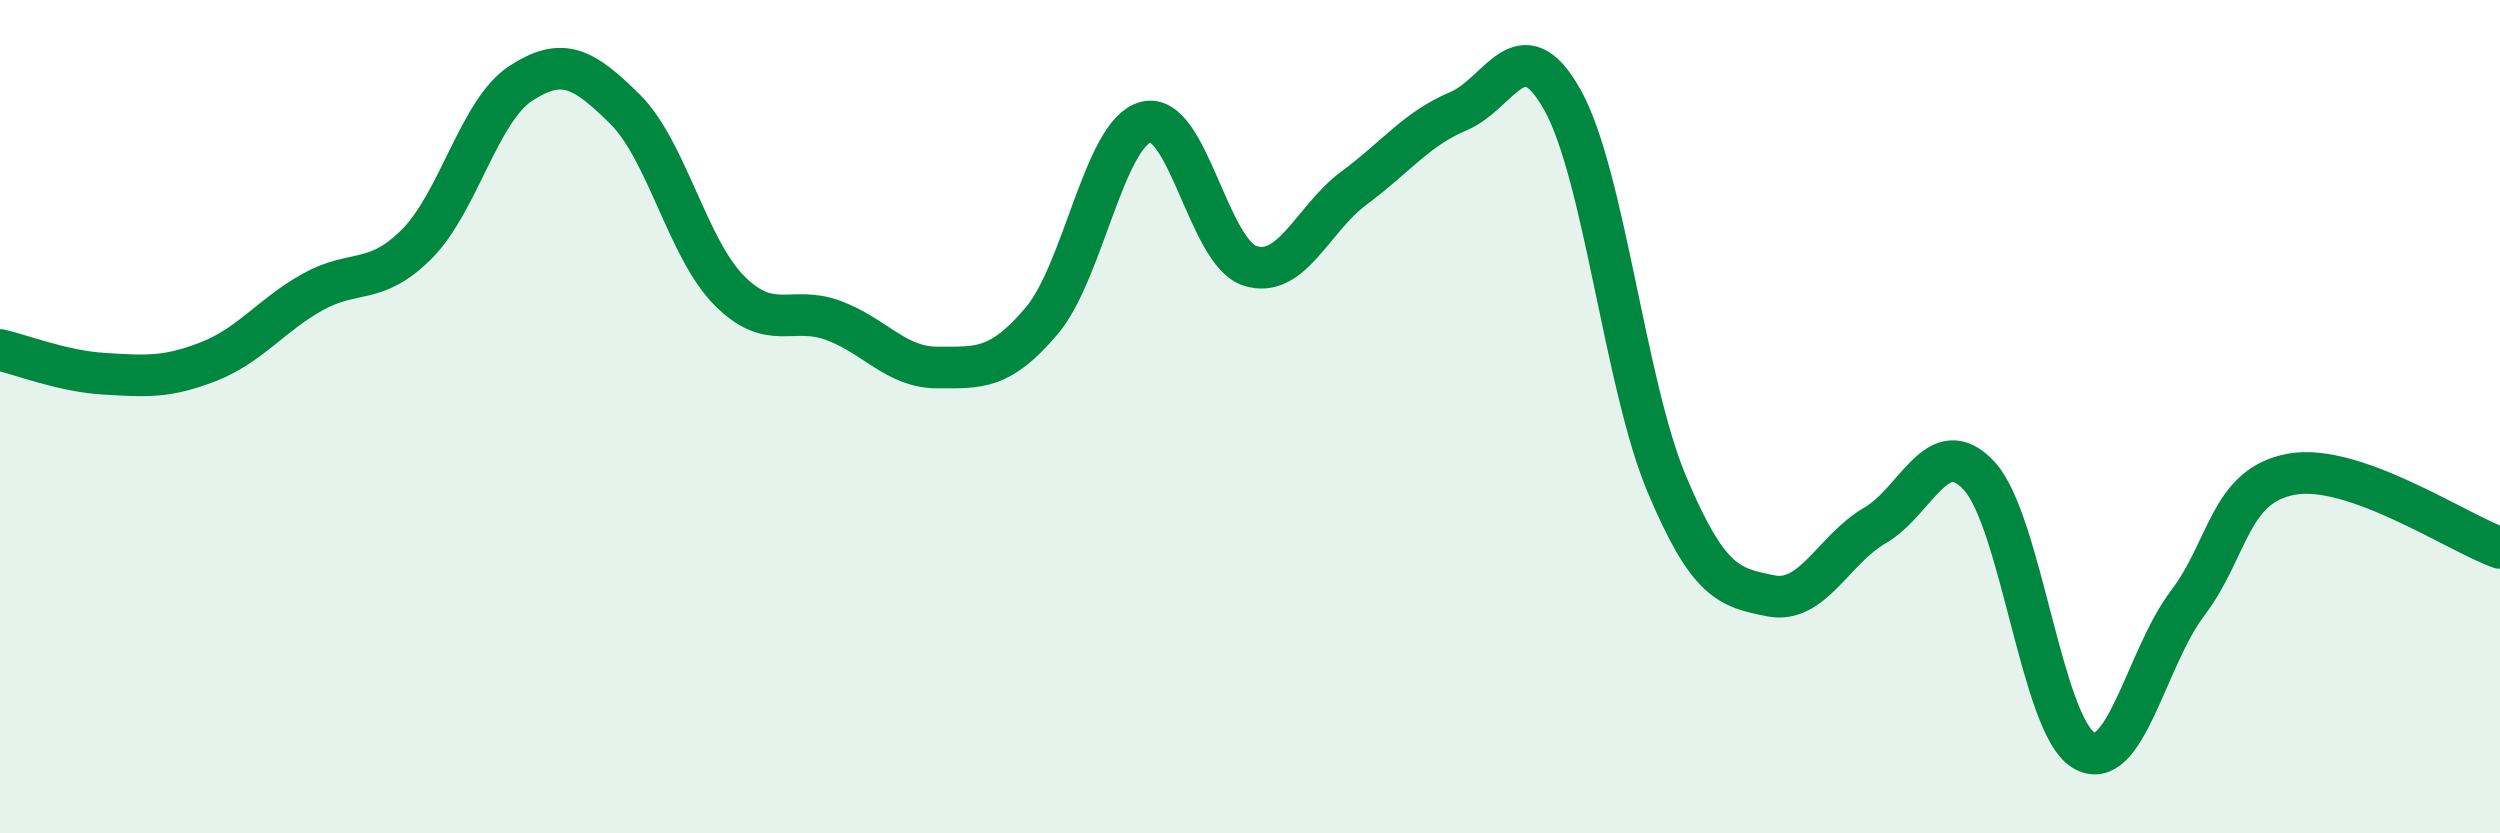
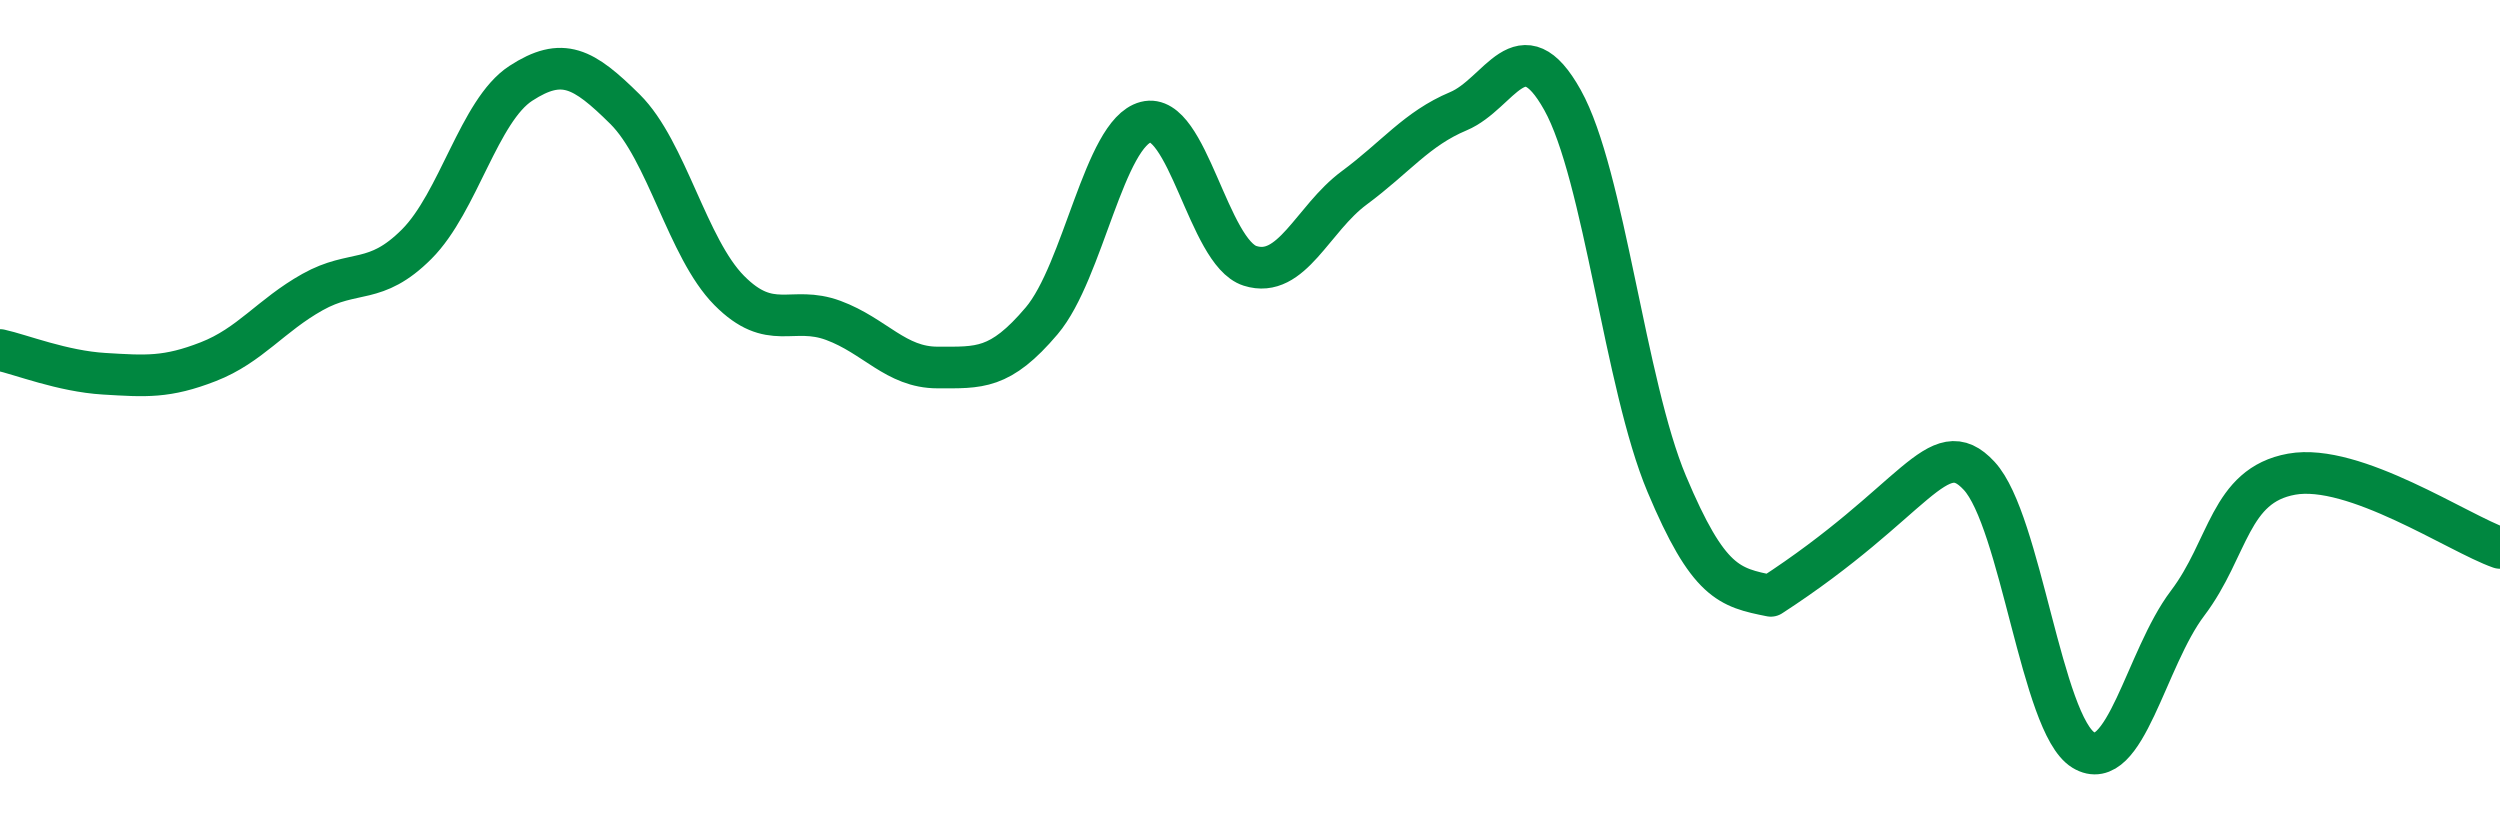
<svg xmlns="http://www.w3.org/2000/svg" width="60" height="20" viewBox="0 0 60 20">
-   <path d="M 0,8.4 C 0.5,8.51 1.5,8.91 2.5,8.97 C 3.5,9.03 4,9.07 5,8.68 C 6,8.29 6.5,7.57 7.5,7.01 C 8.5,6.45 9,6.86 10,5.86 C 11,4.86 11.5,2.65 12.5,2 C 13.5,1.35 14,1.63 15,2.62 C 16,3.61 16.5,5.96 17.5,6.97 C 18.5,7.98 19,7.32 20,7.69 C 21,8.06 21.5,8.82 22.5,8.82 C 23.5,8.82 24,8.88 25,7.7 C 26,6.52 26.5,3.19 27.5,2.93 C 28.5,2.67 29,6.06 30,6.38 C 31,6.7 31.5,5.25 32.5,4.51 C 33.5,3.77 34,3.09 35,2.67 C 36,2.25 36.5,0.61 37.5,2.4 C 38.5,4.19 39,9.23 40,11.61 C 41,13.99 41.5,14.1 42.5,14.3 C 43.5,14.5 44,13.19 45,12.61 C 46,12.03 46.5,10.34 47.5,11.42 C 48.5,12.5 49,17.39 50,18 C 51,18.61 51.5,15.8 52.5,14.48 C 53.5,13.16 53.5,11.65 55,11.38 C 56.5,11.11 59,12.8 60,13.15L60 20L0 20Z" fill="#008740" opacity="0.1" stroke-linecap="round" stroke-linejoin="round" />
-   <path d="M 0,8.4 C 0.5,8.51 1.5,8.91 2.5,8.97 C 3.5,9.03 4,9.07 5,8.68 C 6,8.29 6.5,7.57 7.5,7.01 C 8.5,6.45 9,6.86 10,5.86 C 11,4.86 11.5,2.65 12.5,2 C 13.5,1.35 14,1.63 15,2.62 C 16,3.61 16.5,5.96 17.5,6.97 C 18.5,7.98 19,7.32 20,7.69 C 21,8.06 21.5,8.82 22.5,8.82 C 23.5,8.82 24,8.88 25,7.7 C 26,6.52 26.5,3.19 27.5,2.93 C 28.5,2.67 29,6.06 30,6.38 C 31,6.7 31.5,5.25 32.5,4.51 C 33.5,3.77 34,3.09 35,2.67 C 36,2.25 36.5,0.61 37.5,2.4 C 38.5,4.19 39,9.23 40,11.61 C 41,13.99 41.5,14.1 42.5,14.3 C 43.5,14.5 44,13.19 45,12.61 C 46,12.03 46.5,10.34 47.5,11.42 C 48.5,12.5 49,17.39 50,18 C 51,18.61 51.5,15.8 52.5,14.48 C 53.5,13.16 53.5,11.65 55,11.38 C 56.5,11.11 59,12.8 60,13.15" stroke="#008740" stroke-width="1" fill="none" stroke-linecap="round" stroke-linejoin="round" />
+   <path d="M 0,8.4 C 0.5,8.51 1.5,8.91 2.5,8.97 C 3.5,9.03 4,9.07 5,8.68 C 6,8.29 6.5,7.57 7.5,7.01 C 8.5,6.45 9,6.86 10,5.86 C 11,4.86 11.5,2.65 12.5,2 C 13.5,1.35 14,1.63 15,2.62 C 16,3.61 16.5,5.96 17.5,6.97 C 18.5,7.98 19,7.32 20,7.69 C 21,8.06 21.5,8.82 22.5,8.82 C 23.5,8.82 24,8.88 25,7.7 C 26,6.52 26.5,3.19 27.5,2.93 C 28.5,2.67 29,6.06 30,6.38 C 31,6.7 31.5,5.25 32.5,4.51 C 33.5,3.77 34,3.09 35,2.67 C 36,2.25 36.5,0.61 37.5,2.4 C 38.5,4.19 39,9.23 40,11.61 C 41,13.99 41.5,14.1 42.5,14.3 C 46,12.03 46.5,10.34 47.5,11.42 C 48.5,12.5 49,17.39 50,18 C 51,18.61 51.5,15.8 52.5,14.48 C 53.5,13.16 53.5,11.65 55,11.38 C 56.5,11.11 59,12.8 60,13.15" stroke="#008740" stroke-width="1" fill="none" stroke-linecap="round" stroke-linejoin="round" />
</svg>